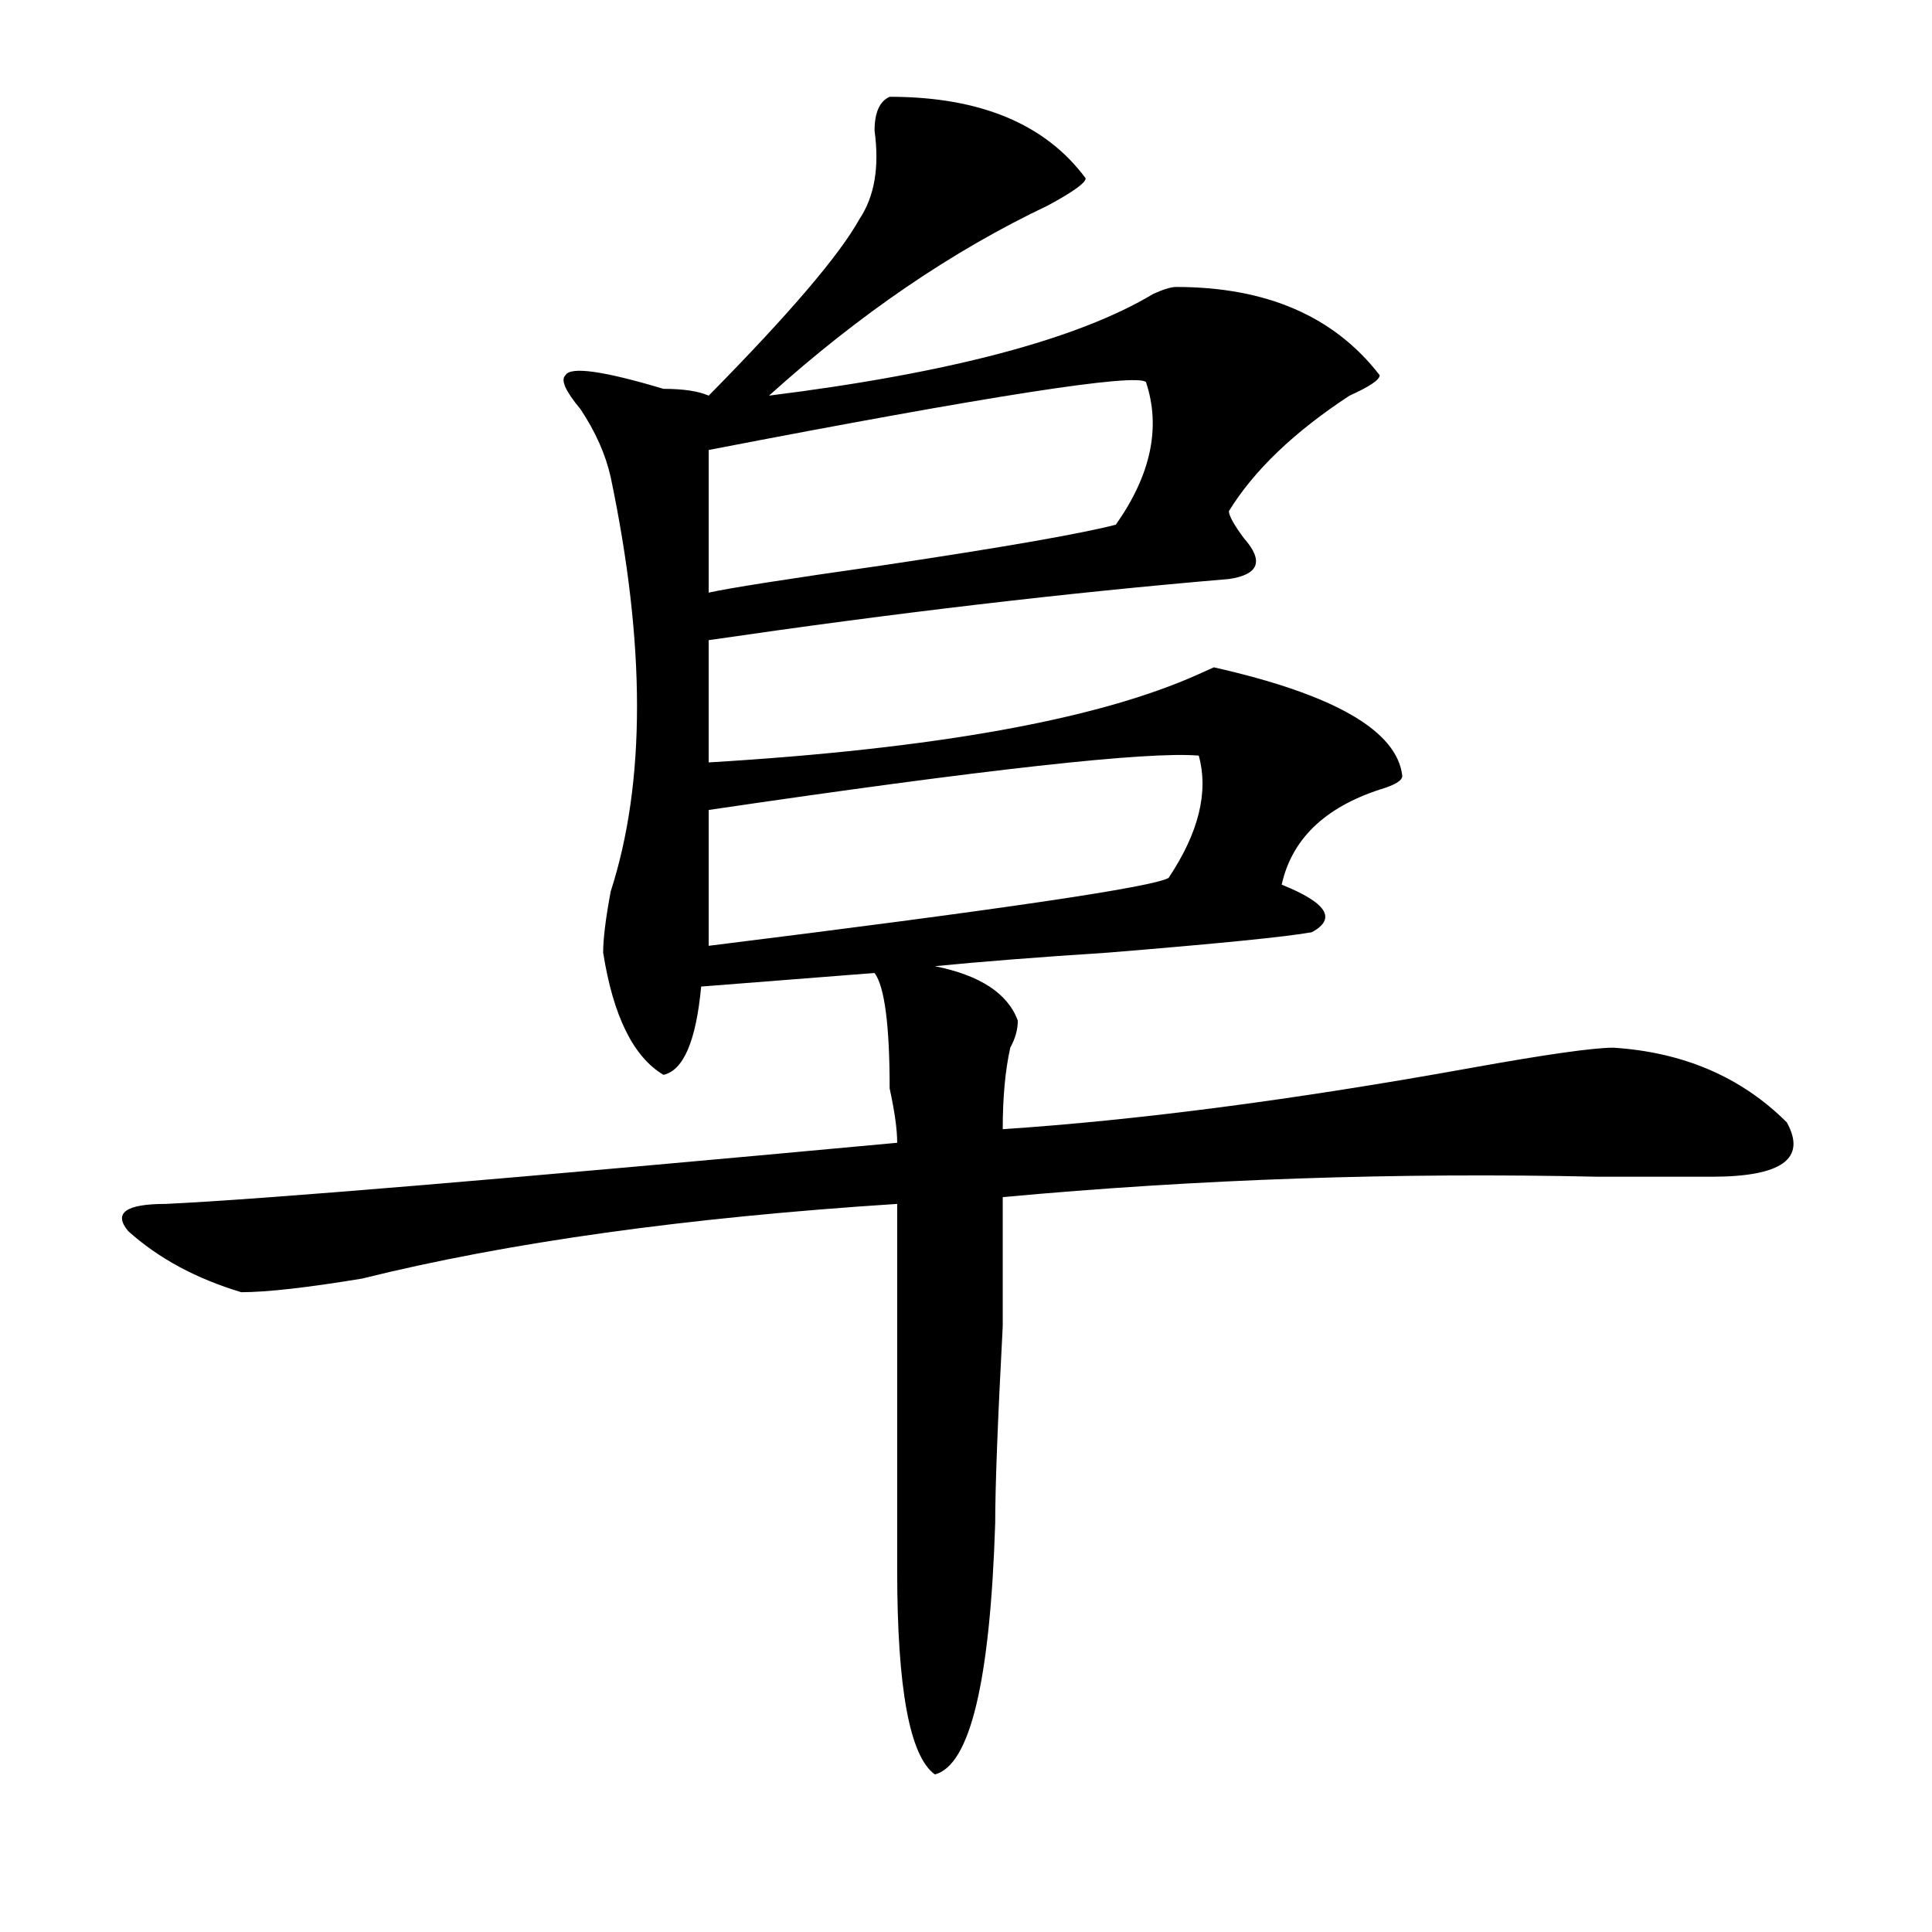
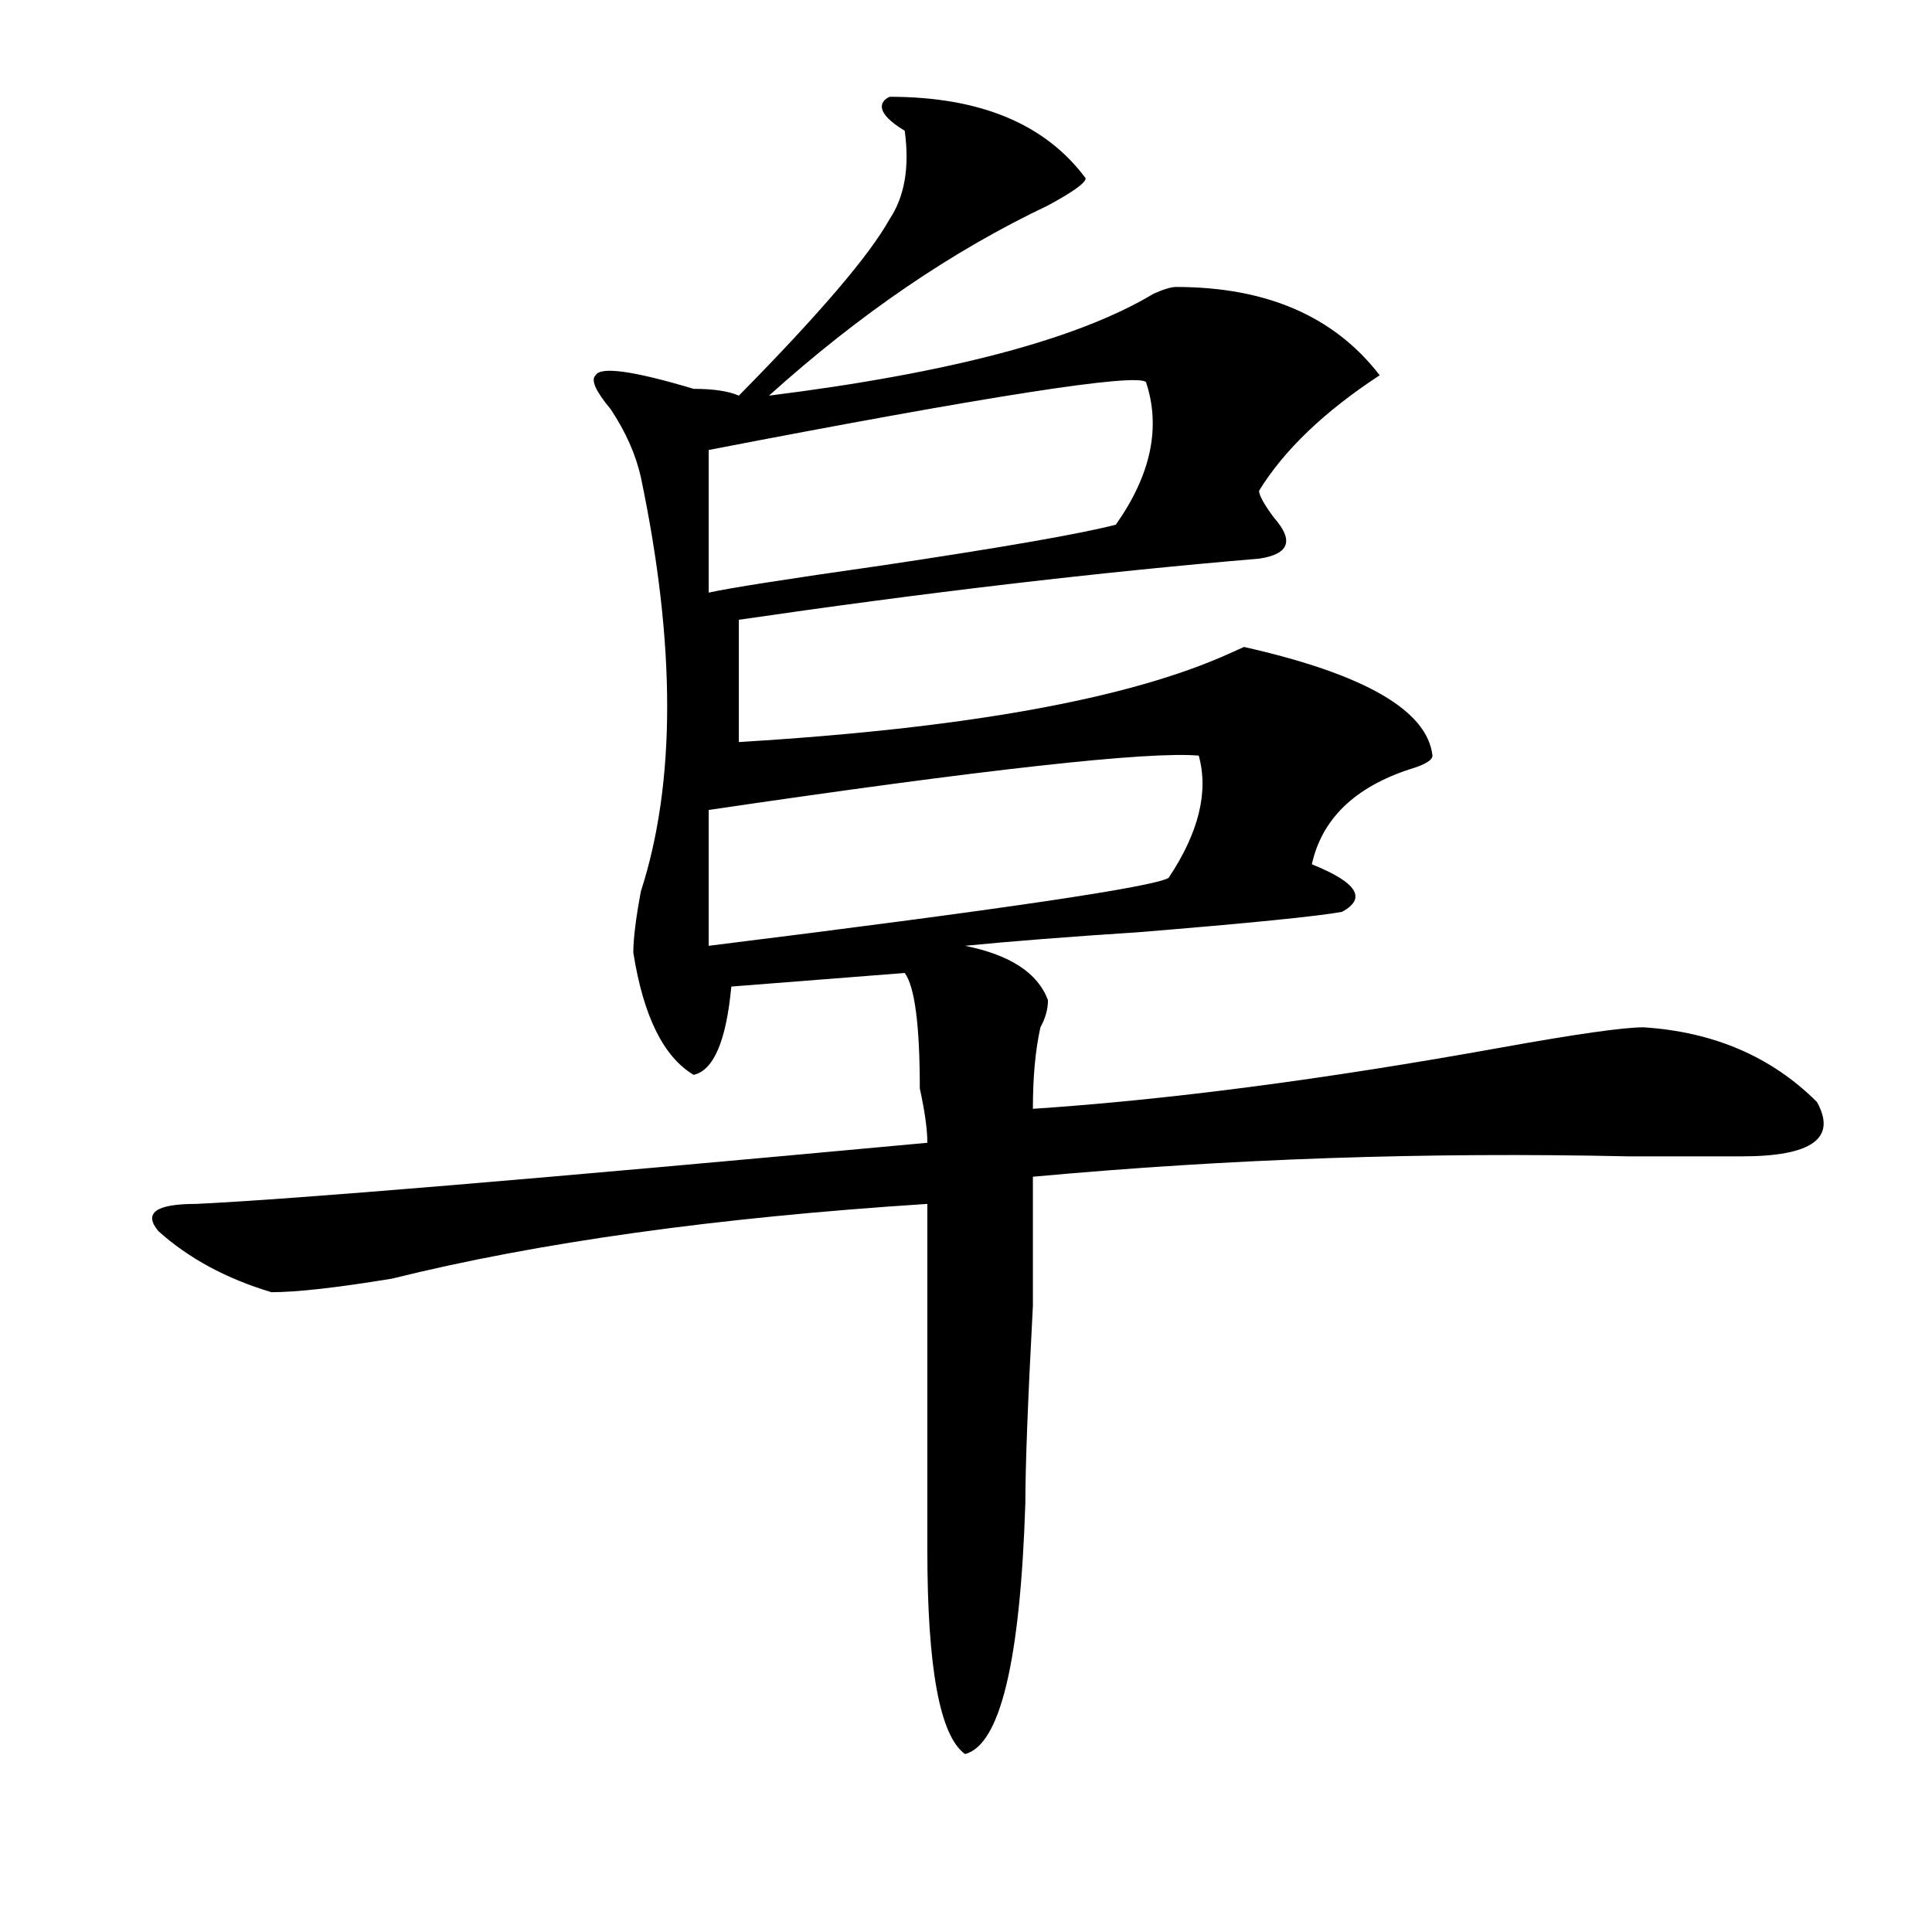
<svg xmlns="http://www.w3.org/2000/svg" version="1.1" id="图层_1" x="0px" y="0px" width="1000px" height="1000px" viewBox="0 0 1000 1000" enable-background="new 0 0 1000 1000" xml:space="preserve">
-   <path d="M460.477,50.094c46.828,0,80.608,14.063,101.461,42.188c0,2.362-6.524,7.031-19.512,14.063  c-49.45,23.456-97.559,56.25-144.387,98.438c93.656-11.7,159.996-29.278,199.02-52.734c5.183-2.307,9.085-3.516,11.707-3.516  c46.828,0,81.949,15.271,105.363,45.703c0,2.362-5.244,5.878-15.609,10.547c-28.658,18.787-49.45,38.672-62.438,59.766  c0,2.362,2.561,7.031,7.805,14.063c10.365,11.756,7.805,18.787-7.805,21.094c-83.291,7.031-173.045,17.578-269.262,31.641v63.281  c117.07-7.031,201.58-22.247,253.652-45.703l7.805-3.516c62.438,14.063,94.937,32.85,97.559,56.25c0,2.362-3.902,4.725-11.707,7.031  c-28.658,9.394-45.548,25.818-50.73,49.219c23.414,9.394,28.597,17.578,15.609,24.609c-13.049,2.362-48.17,5.878-105.363,10.547  c-36.463,2.362-66.34,4.725-89.754,7.031c23.414,4.725,37.682,14.063,42.926,28.125c0,4.725-1.342,9.394-3.902,14.063  c-2.622,11.756-3.902,25.818-3.902,42.188c70.242-4.669,150.85-15.216,241.945-31.641c39.023-7.031,63.718-10.547,74.145-10.547  c36.402,2.362,66.34,15.271,89.754,38.672c10.366,18.787-2.622,28.125-39.023,28.125c-13.049,0-32.56,0-58.535,0  c-104.083-2.307-206.824,1.209-308.285,10.547c0,9.394,0,31.641,0,66.797c-2.622,49.219-3.902,83.222-3.902,101.953  c-2.622,82.013-13.049,125.354-31.219,130.078c-13.049-9.394-19.512-44.55-19.512-105.469V623.141  c-109.266,7.031-201.641,19.94-277.066,38.672c-28.658,4.725-49.45,7.031-62.438,7.031c-23.414-7.031-42.926-17.578-58.535-31.641  c-7.805-9.338-1.342-14.063,19.512-14.063c49.389-2.307,175.605-12.854,378.527-31.641c0-7.031-1.342-16.369-3.902-28.125  c0-32.794-2.622-52.734-7.805-59.766l-89.754,7.031c-2.622,28.125-9.146,43.396-19.512,45.703  c-15.609-9.338-26.036-30.432-31.219-63.281c0-7.031,1.281-17.578,3.902-31.641c18.17-56.25,18.17-127.716,0-214.453  c-2.622-11.7-7.805-23.4-15.609-35.156c-7.805-9.338-10.427-15.216-7.805-17.578c2.561-4.669,19.512-2.307,50.73,7.031  c10.365,0,18.17,1.209,23.414,3.516c41.584-42.188,67.62-72.619,78.047-91.406c7.805-11.7,10.365-26.916,7.805-45.703  C452.672,58.334,455.233,52.456,460.477,50.094z M593.157,197.75c-5.244-4.669-80.669,7.031-226.336,35.156v73.828  c10.365-2.307,40.304-7.031,89.754-14.063c62.438-9.338,102.741-16.369,120.973-21.094  C595.718,245.815,600.961,221.206,593.157,197.75z M620.473,391.109c-26.036-2.307-110.607,7.031-253.652,28.125v70.313  c150.85-18.731,230.238-30.432,238.043-35.156C620.473,430.99,625.656,409.896,620.473,391.109z" />
+   <path d="M460.477,50.094c46.828,0,80.608,14.063,101.461,42.188c0,2.362-6.524,7.031-19.512,14.063  c-49.45,23.456-97.559,56.25-144.387,98.438c93.656-11.7,159.996-29.278,199.02-52.734c5.183-2.307,9.085-3.516,11.707-3.516  c46.828,0,81.949,15.271,105.363,45.703c-28.658,18.787-49.45,38.672-62.438,59.766  c0,2.362,2.561,7.031,7.805,14.063c10.365,11.756,7.805,18.787-7.805,21.094c-83.291,7.031-173.045,17.578-269.262,31.641v63.281  c117.07-7.031,201.58-22.247,253.652-45.703l7.805-3.516c62.438,14.063,94.937,32.85,97.559,56.25c0,2.362-3.902,4.725-11.707,7.031  c-28.658,9.394-45.548,25.818-50.73,49.219c23.414,9.394,28.597,17.578,15.609,24.609c-13.049,2.362-48.17,5.878-105.363,10.547  c-36.463,2.362-66.34,4.725-89.754,7.031c23.414,4.725,37.682,14.063,42.926,28.125c0,4.725-1.342,9.394-3.902,14.063  c-2.622,11.756-3.902,25.818-3.902,42.188c70.242-4.669,150.85-15.216,241.945-31.641c39.023-7.031,63.718-10.547,74.145-10.547  c36.402,2.362,66.34,15.271,89.754,38.672c10.366,18.787-2.622,28.125-39.023,28.125c-13.049,0-32.56,0-58.535,0  c-104.083-2.307-206.824,1.209-308.285,10.547c0,9.394,0,31.641,0,66.797c-2.622,49.219-3.902,83.222-3.902,101.953  c-2.622,82.013-13.049,125.354-31.219,130.078c-13.049-9.394-19.512-44.55-19.512-105.469V623.141  c-109.266,7.031-201.641,19.94-277.066,38.672c-28.658,4.725-49.45,7.031-62.438,7.031c-23.414-7.031-42.926-17.578-58.535-31.641  c-7.805-9.338-1.342-14.063,19.512-14.063c49.389-2.307,175.605-12.854,378.527-31.641c0-7.031-1.342-16.369-3.902-28.125  c0-32.794-2.622-52.734-7.805-59.766l-89.754,7.031c-2.622,28.125-9.146,43.396-19.512,45.703  c-15.609-9.338-26.036-30.432-31.219-63.281c0-7.031,1.281-17.578,3.902-31.641c18.17-56.25,18.17-127.716,0-214.453  c-2.622-11.7-7.805-23.4-15.609-35.156c-7.805-9.338-10.427-15.216-7.805-17.578c2.561-4.669,19.512-2.307,50.73,7.031  c10.365,0,18.17,1.209,23.414,3.516c41.584-42.188,67.62-72.619,78.047-91.406c7.805-11.7,10.365-26.916,7.805-45.703  C452.672,58.334,455.233,52.456,460.477,50.094z M593.157,197.75c-5.244-4.669-80.669,7.031-226.336,35.156v73.828  c10.365-2.307,40.304-7.031,89.754-14.063c62.438-9.338,102.741-16.369,120.973-21.094  C595.718,245.815,600.961,221.206,593.157,197.75z M620.473,391.109c-26.036-2.307-110.607,7.031-253.652,28.125v70.313  c150.85-18.731,230.238-30.432,238.043-35.156C620.473,430.99,625.656,409.896,620.473,391.109z" />
</svg>